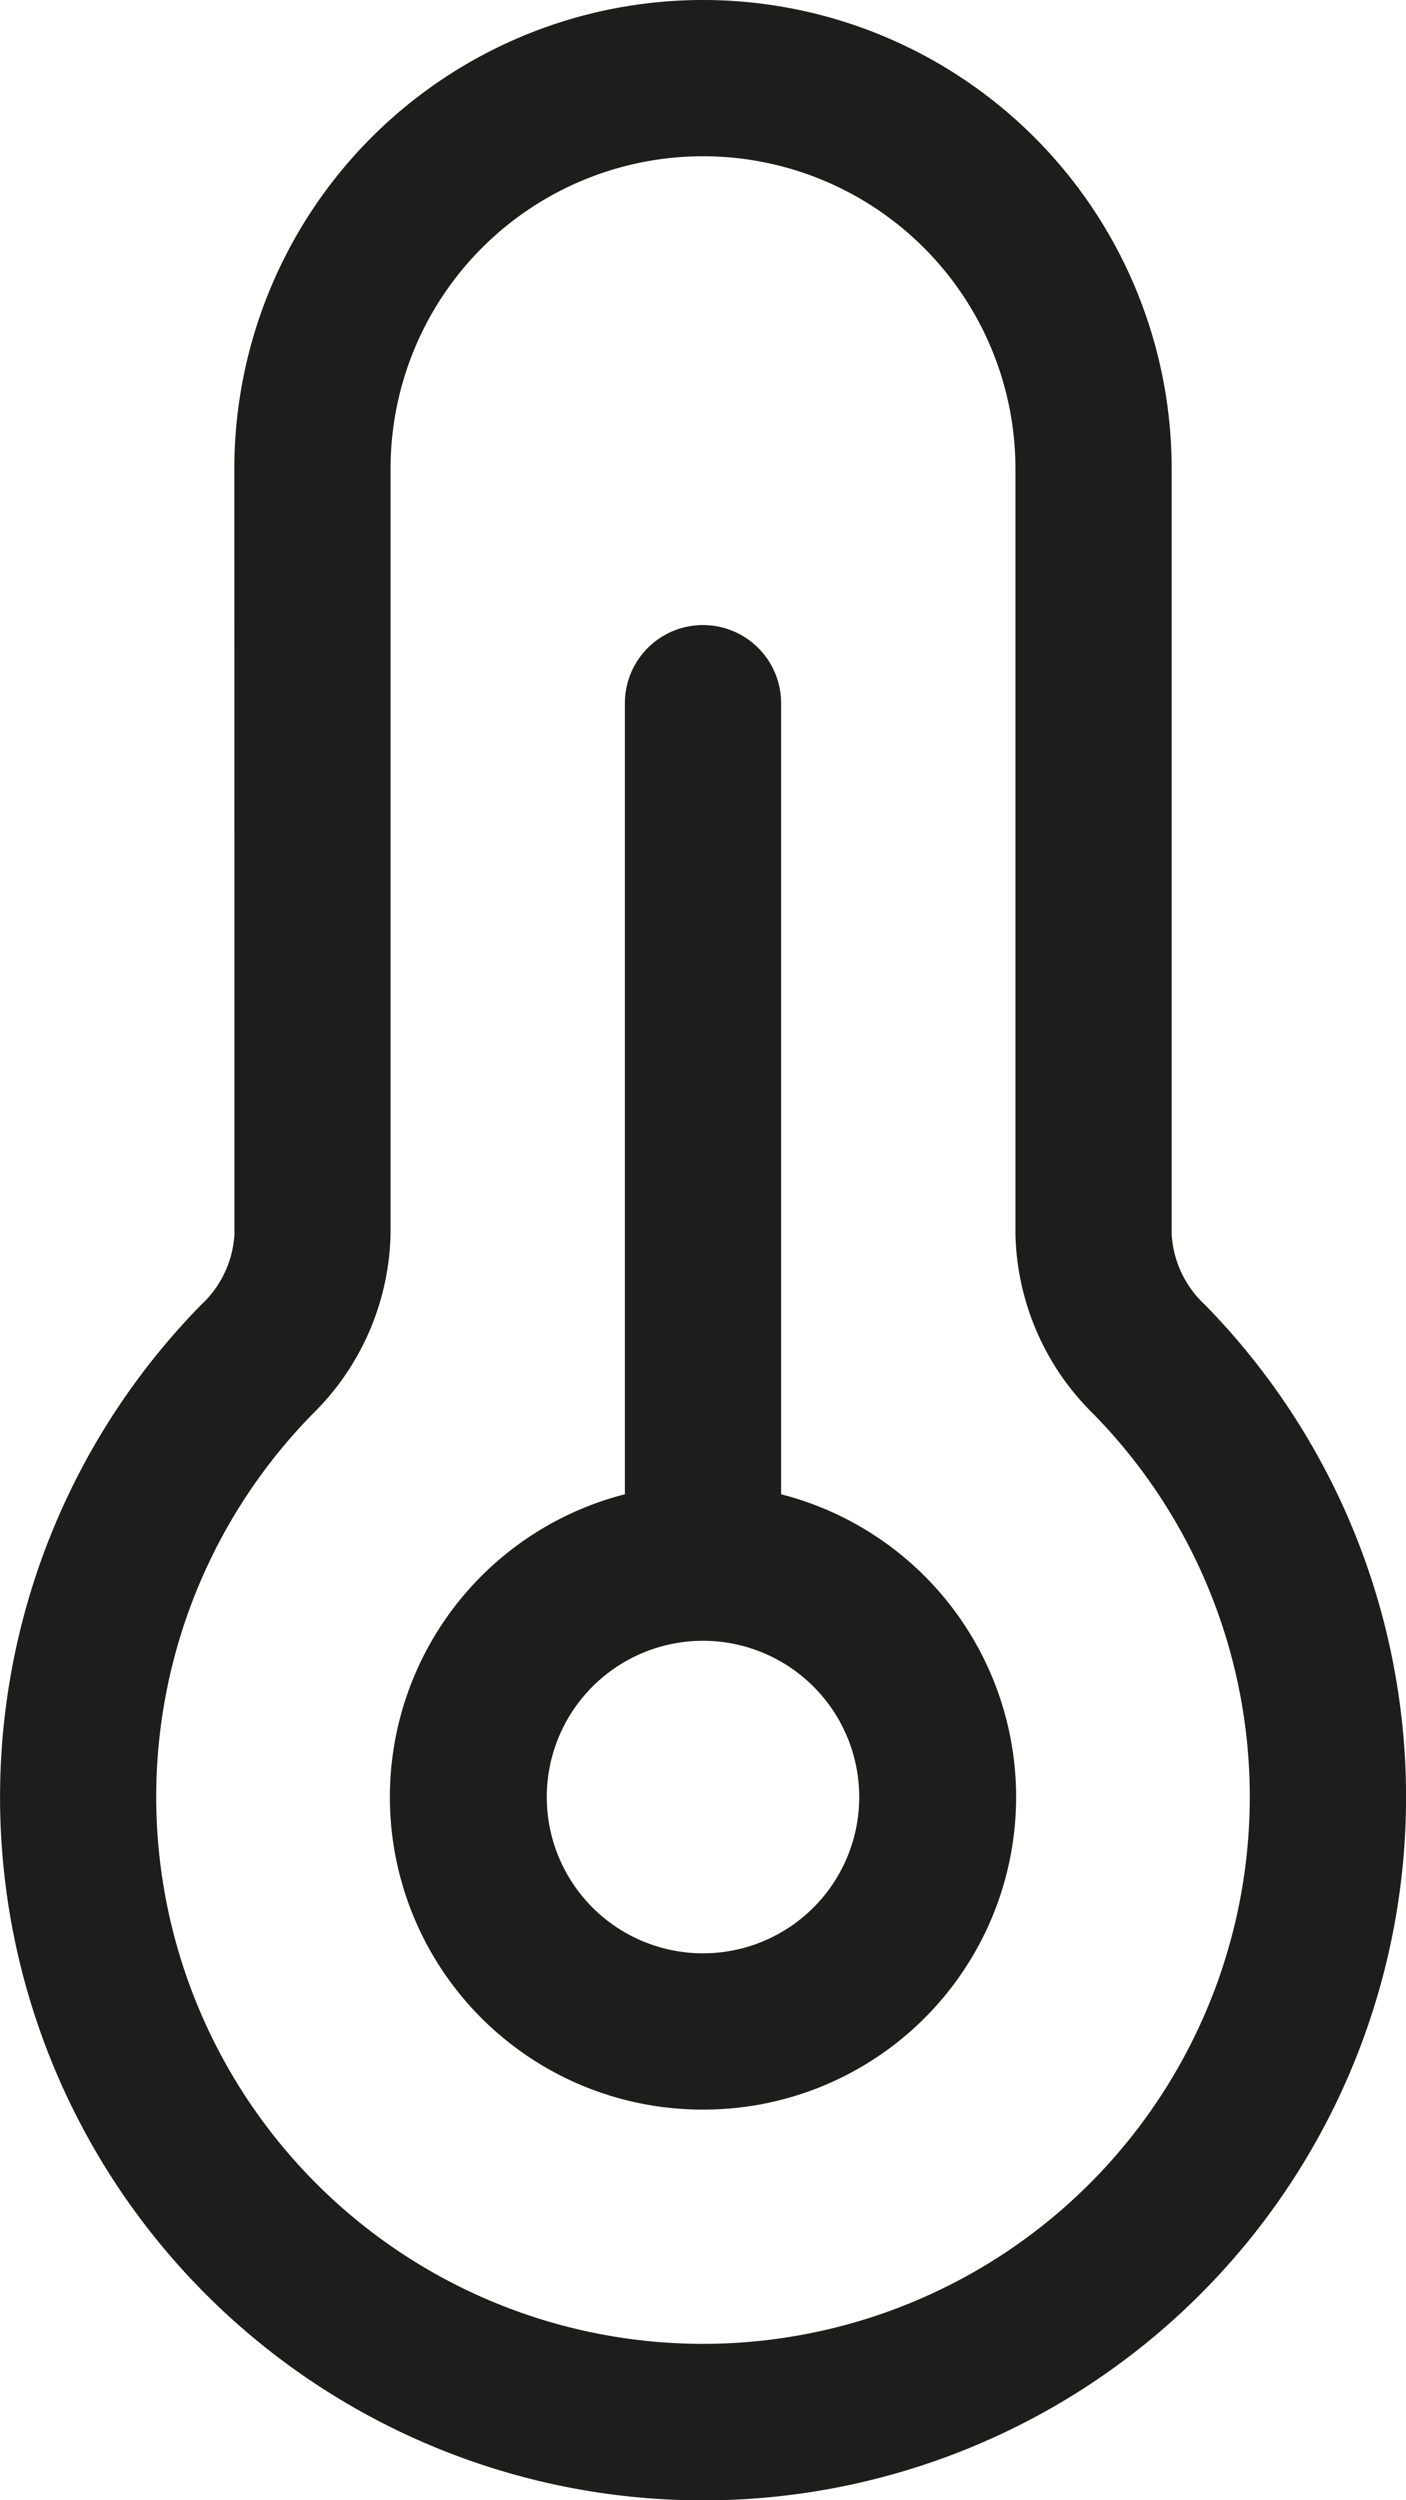
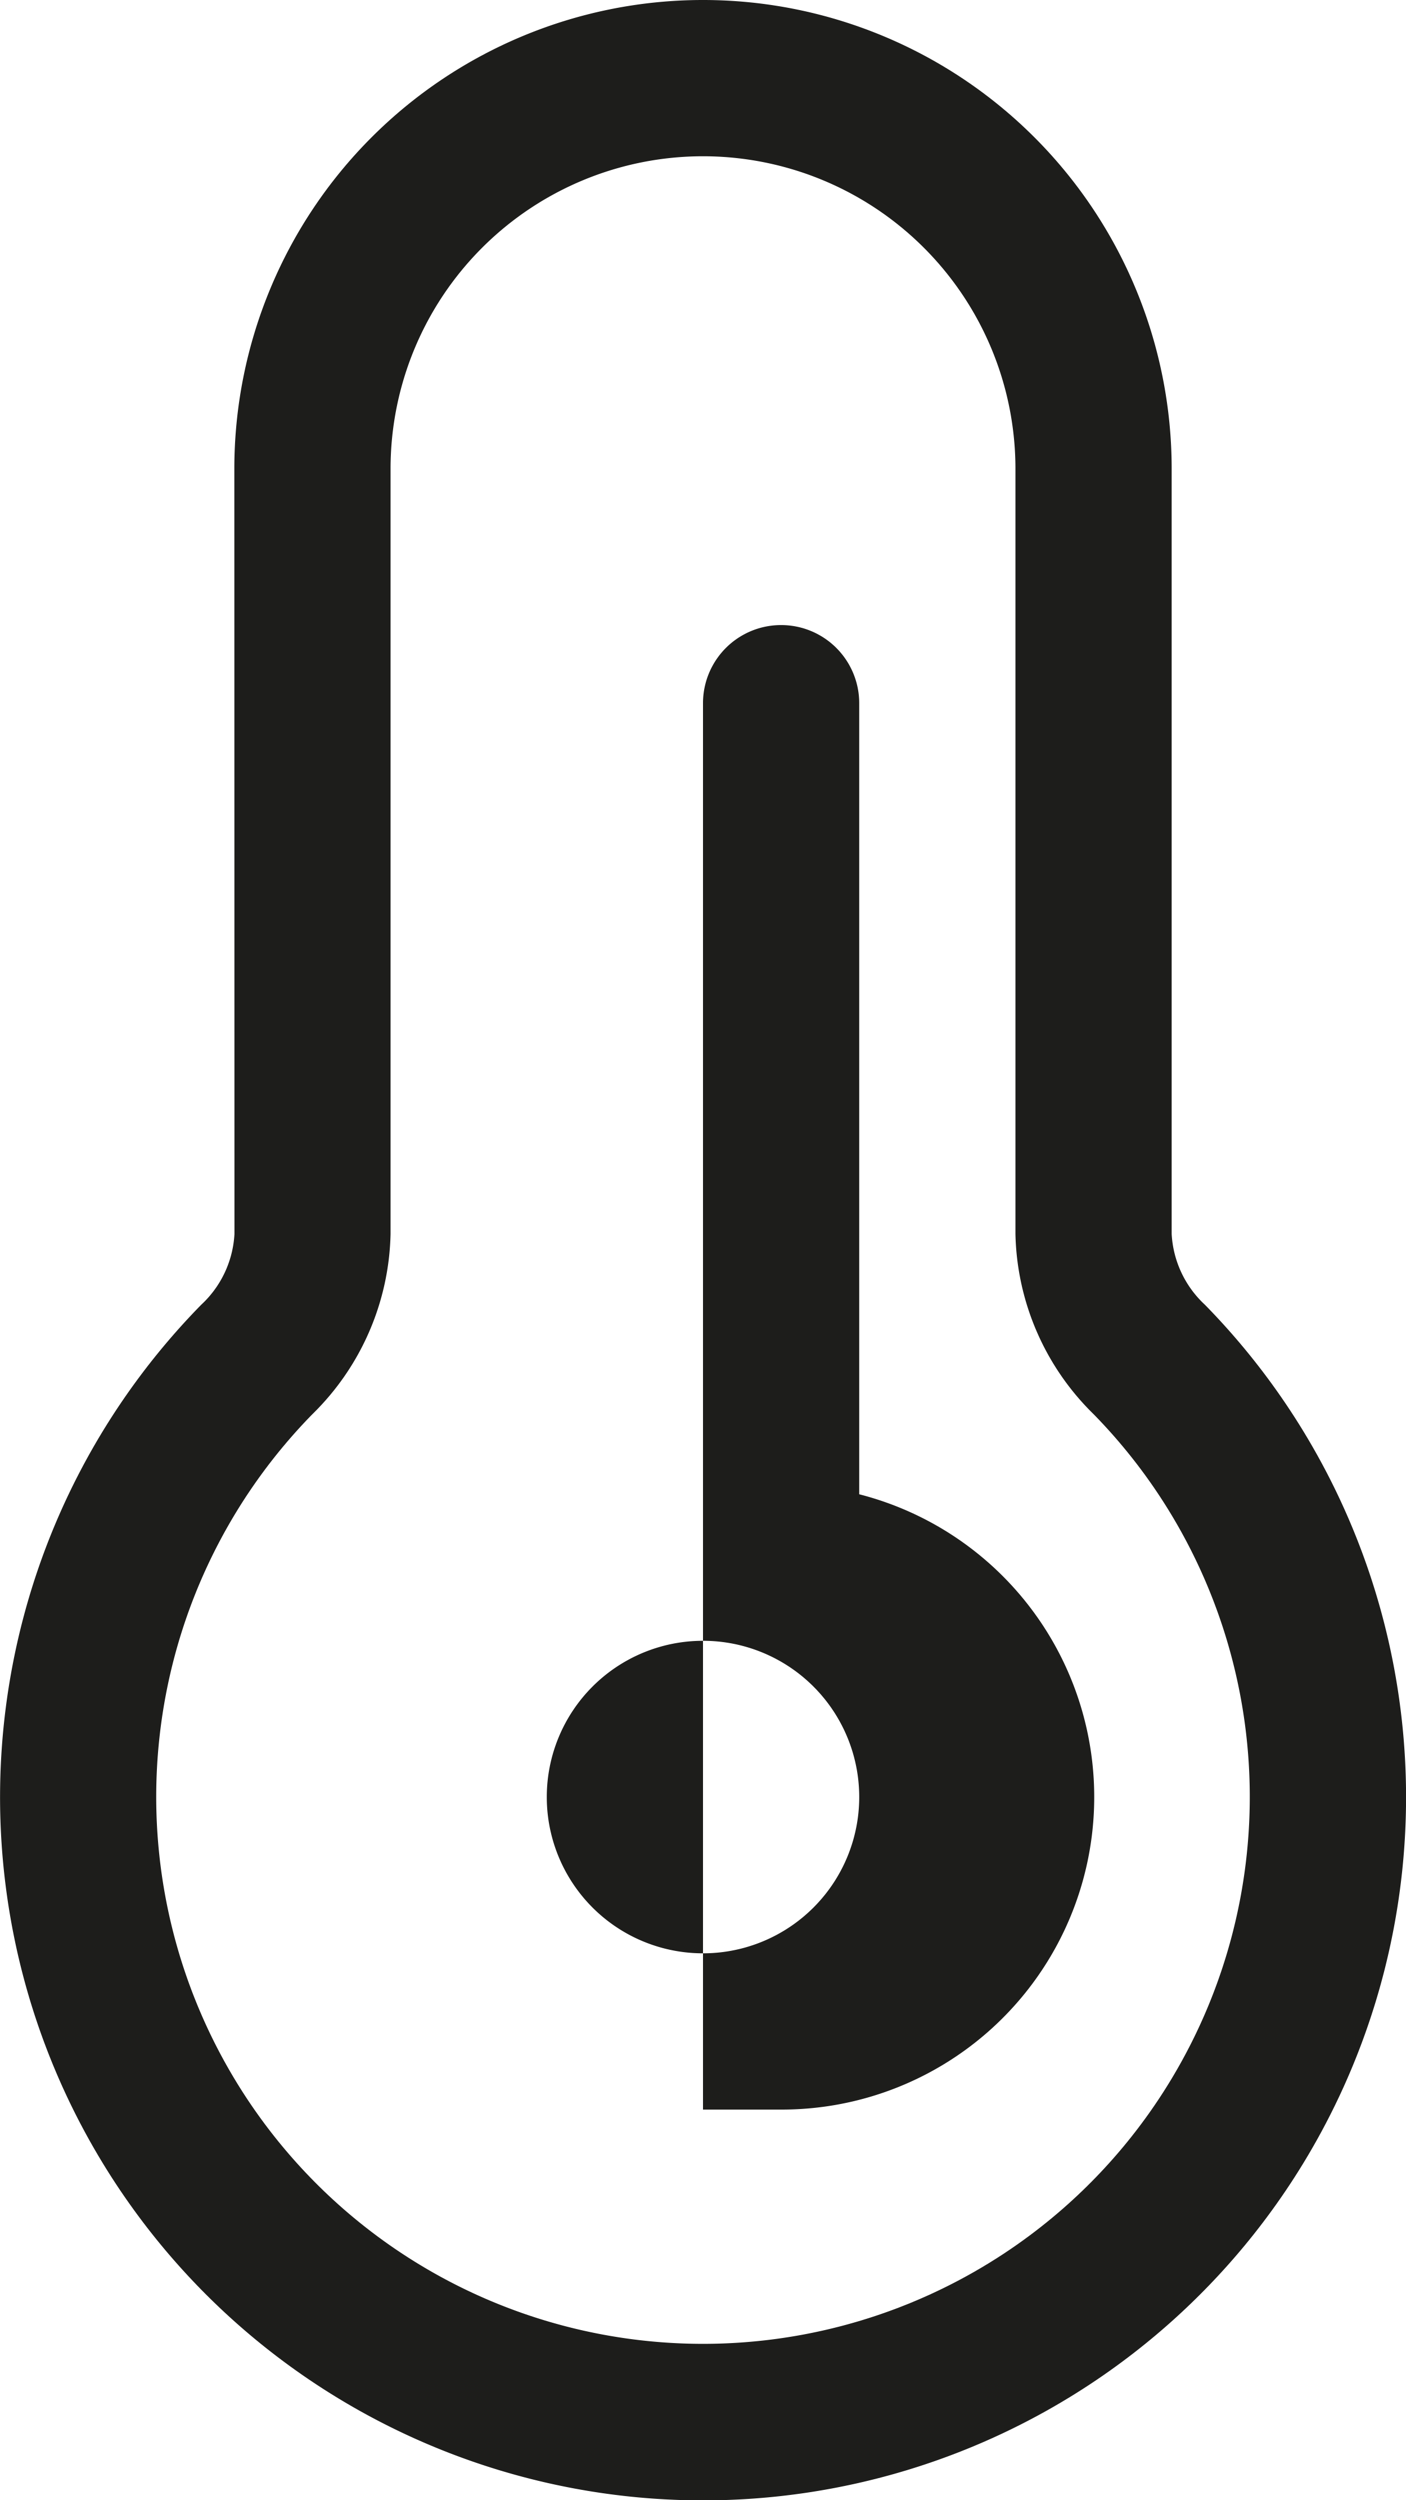
<svg xmlns="http://www.w3.org/2000/svg" width="11.25" height="20" viewBox="0 0 11.25 20">
-   <path id="Path_526" data-name="Path 526" d="M6.25,1.75a2.5,2.5,0,0,0-2.5,2.5v6.121a2.077,2.077,0,0,1-.625,1.441,4.375,4.375,0,1,0,6.25,0,2.077,2.077,0,0,1-.625-1.441V4.25a2.5,2.5,0,0,0-2.5-2.5ZM2.5,4.25a3.75,3.75,0,1,1,7.5,0v6.121a.833.833,0,0,0,.266.566,5.625,5.625,0,1,1-8.031,0,.833.833,0,0,0,.266-.566ZM6.25,16.125A1.25,1.25,0,1,0,5,14.875,1.25,1.25,0,0,0,6.25,16.125Zm0,1.25a2.5,2.5,0,0,1-.625-4.922V6.125a.625.625,0,0,1,1.25,0v6.328a2.5,2.5,0,0,1-.625,4.922Z" transform="translate(-0.625 -0.5)" fill="#1d1d1b" />
+   <path id="Path_526" data-name="Path 526" d="M6.25,1.75a2.5,2.5,0,0,0-2.5,2.5v6.121a2.077,2.077,0,0,1-.625,1.441,4.375,4.375,0,1,0,6.25,0,2.077,2.077,0,0,1-.625-1.441V4.25a2.5,2.5,0,0,0-2.5-2.5ZM2.5,4.25a3.75,3.75,0,1,1,7.5,0v6.121a.833.833,0,0,0,.266.566,5.625,5.625,0,1,1-8.031,0,.833.833,0,0,0,.266-.566ZM6.25,16.125A1.25,1.25,0,1,0,5,14.875,1.25,1.25,0,0,0,6.25,16.125Zm0,1.25V6.125a.625.625,0,0,1,1.25,0v6.328a2.5,2.5,0,0,1-.625,4.922Z" transform="translate(-0.625 -0.5)" fill="#1d1d1b" />
</svg>